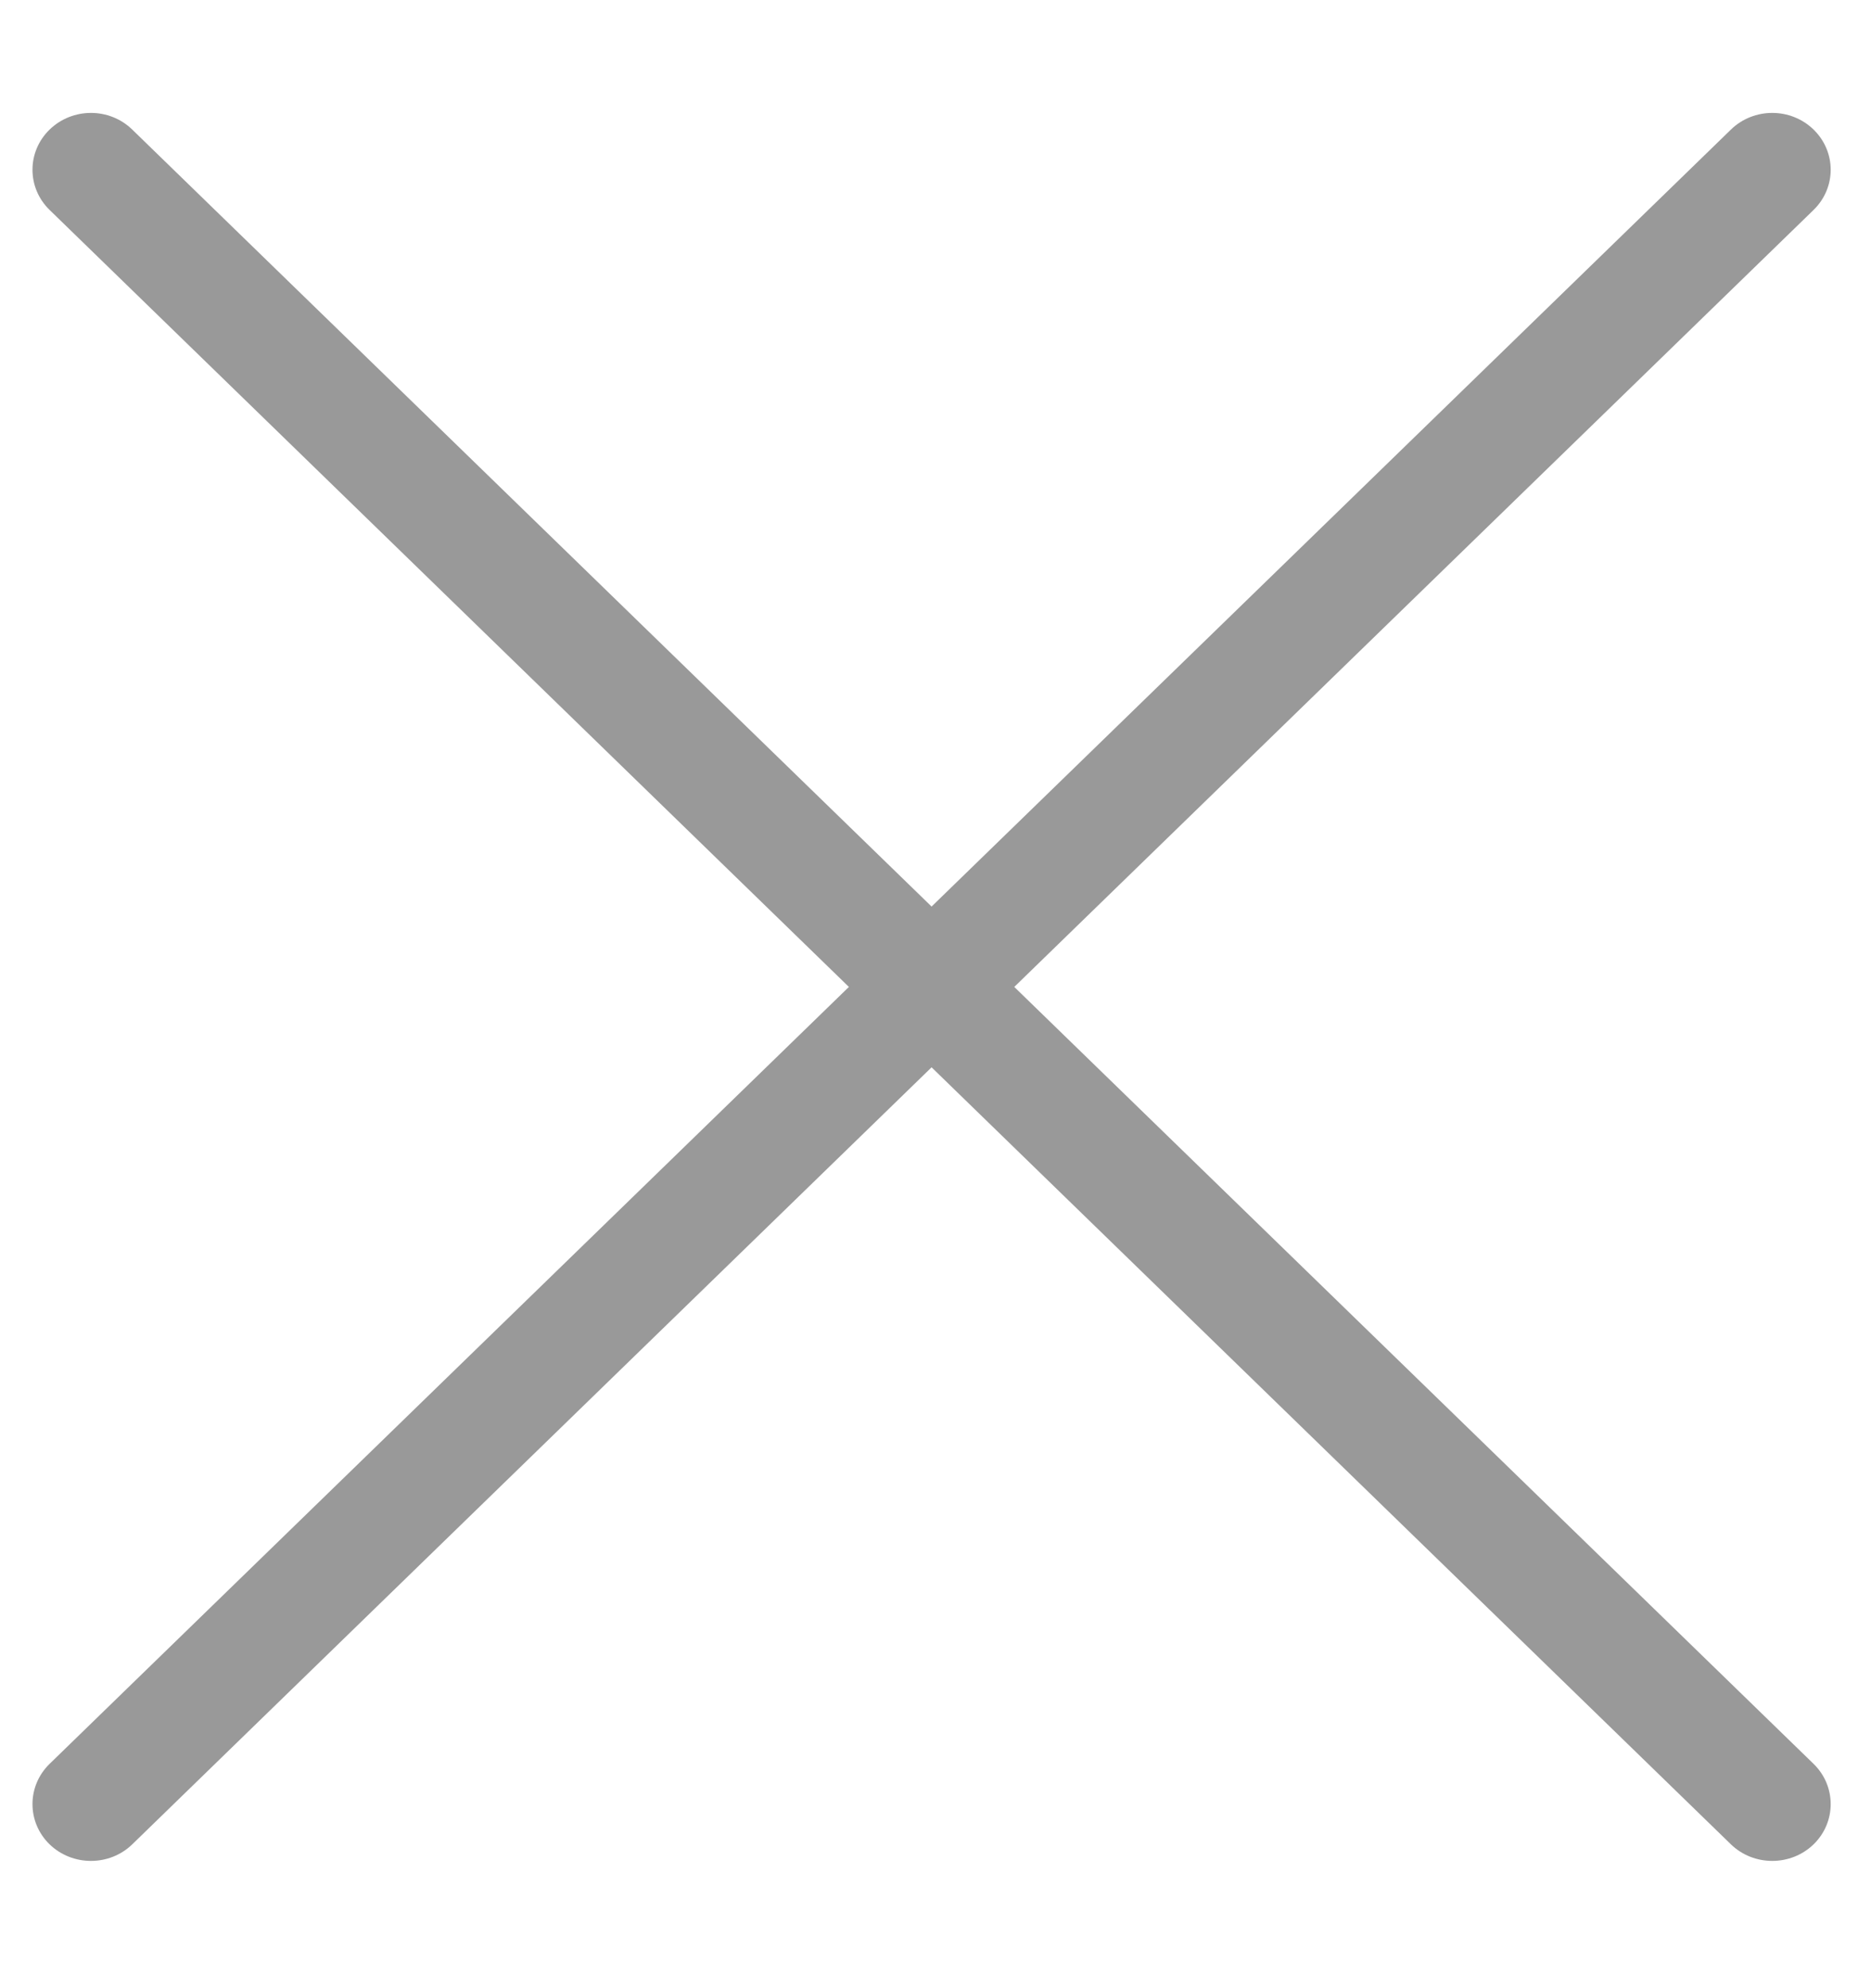
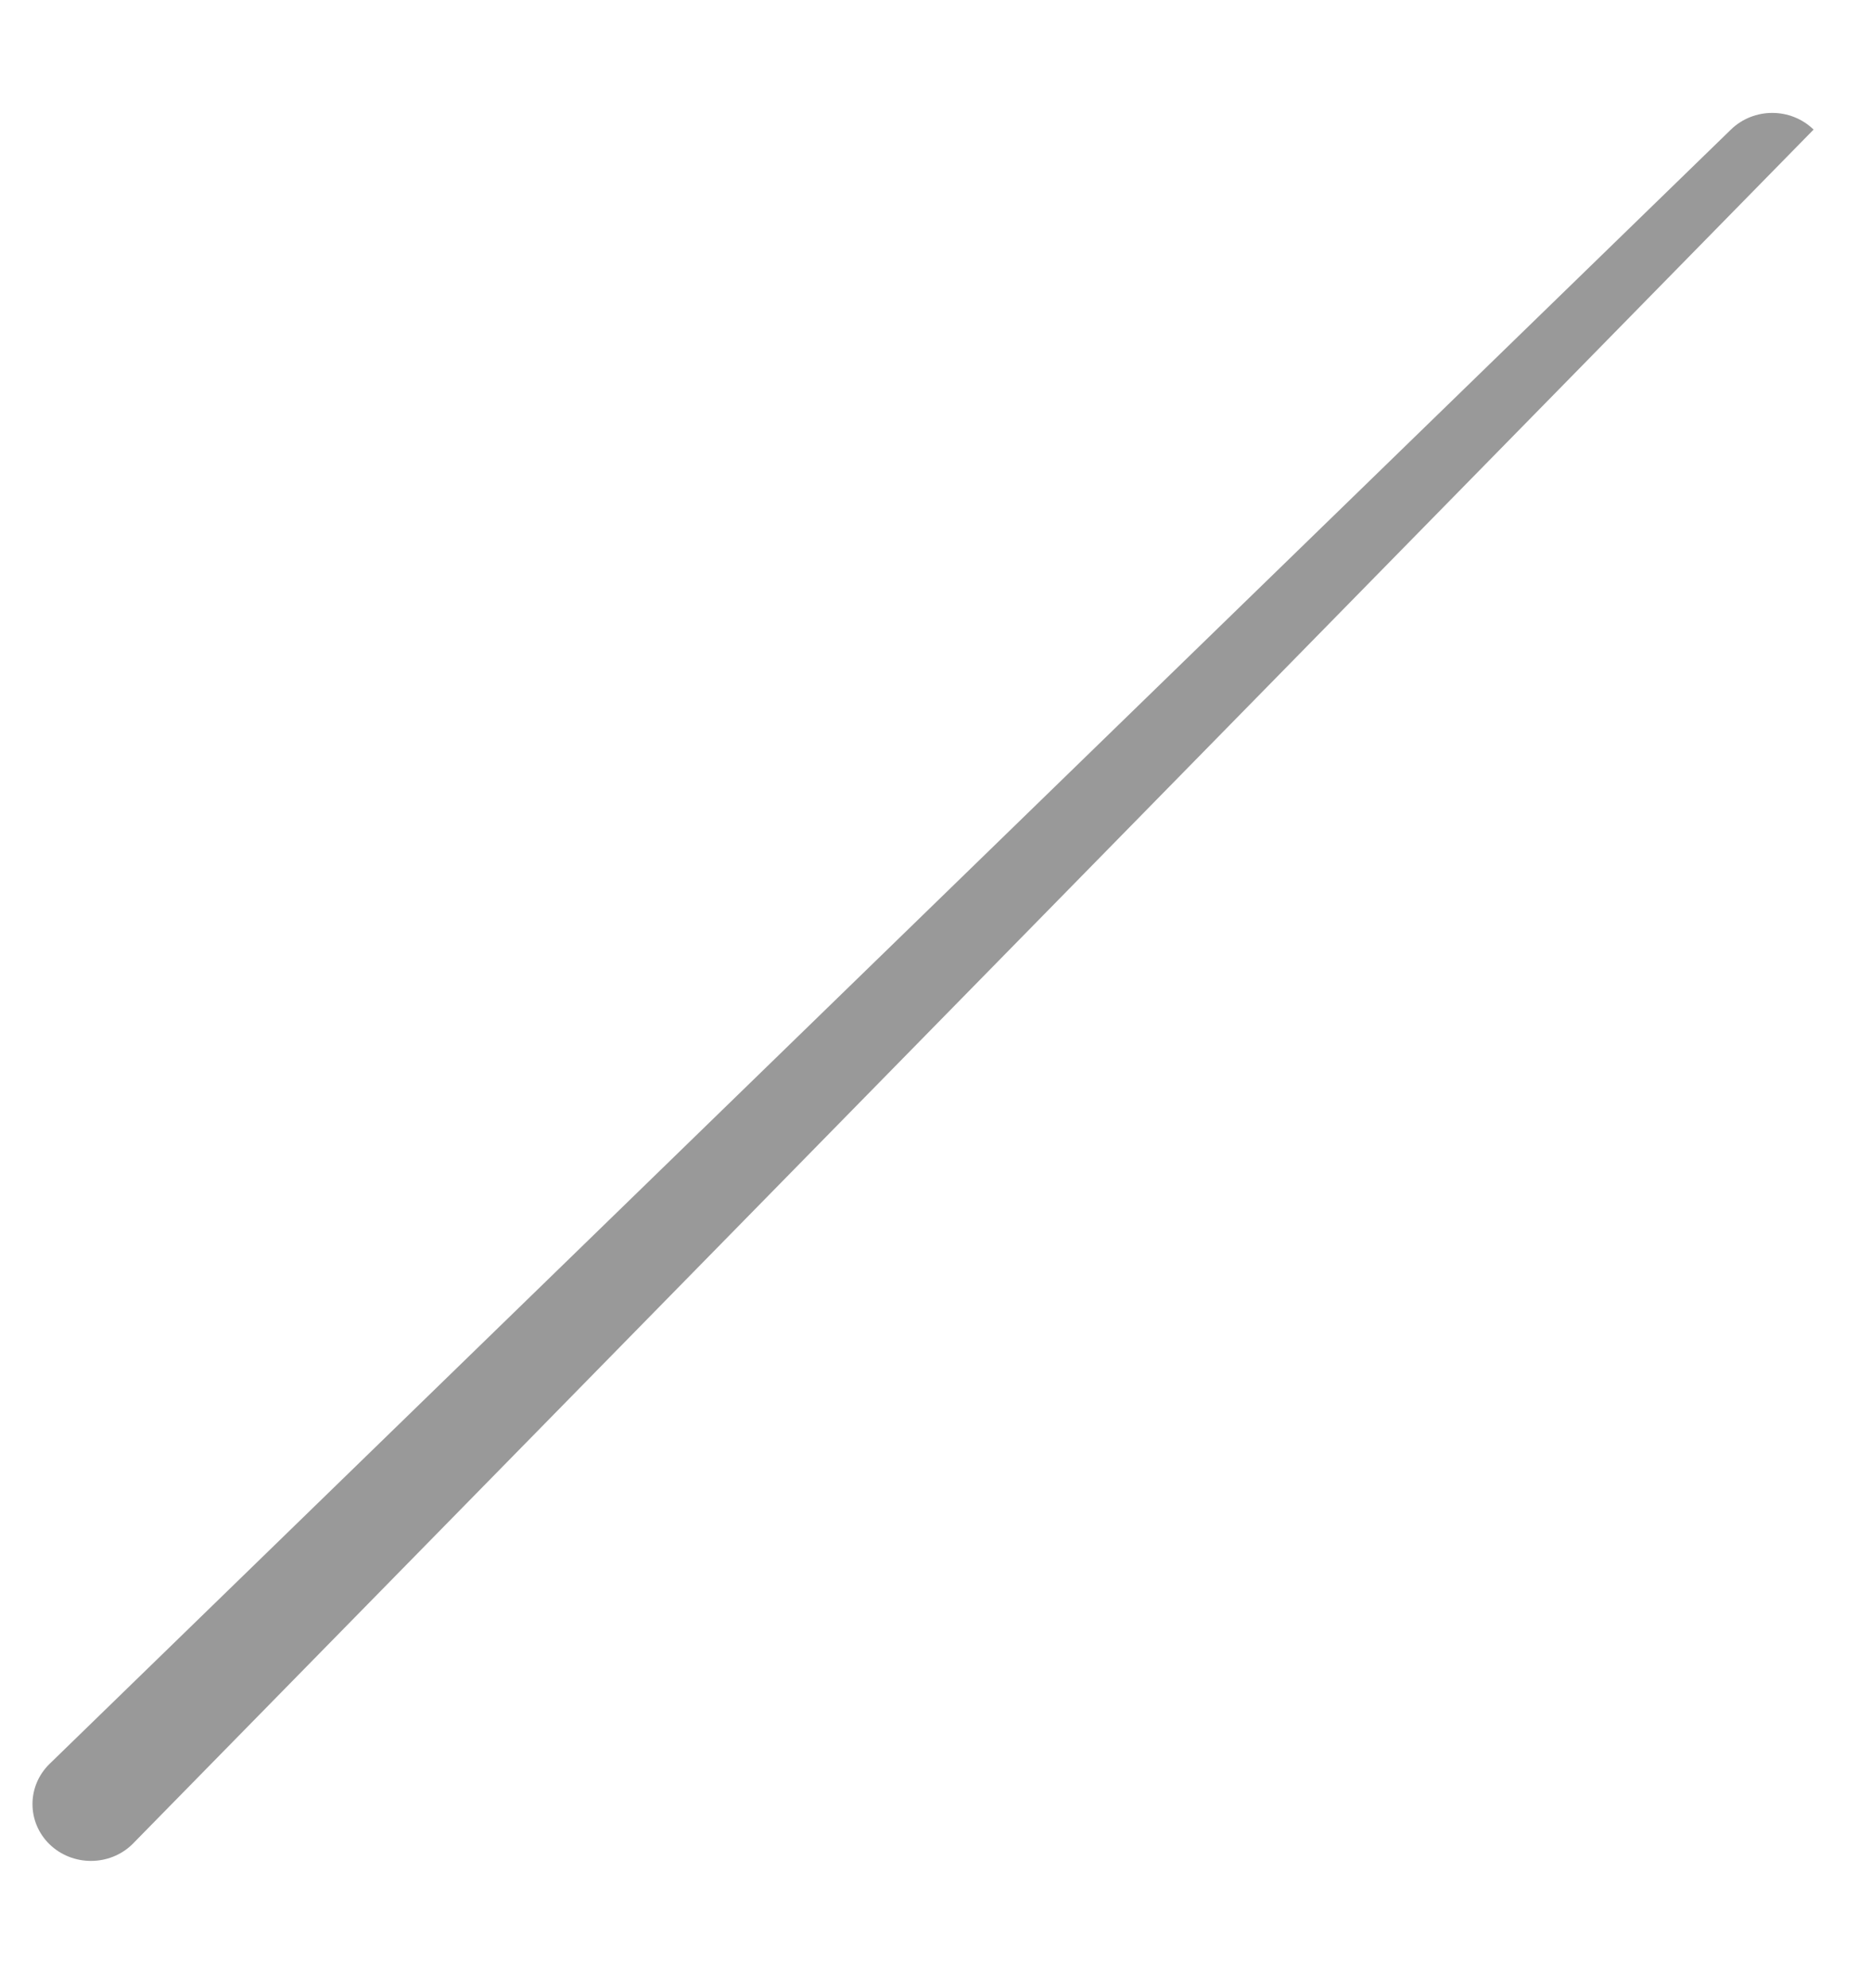
<svg xmlns="http://www.w3.org/2000/svg" width="16" height="17" viewBox="0 0 16 17" fill="none">
-   <path fill-rule="evenodd" clip-rule="evenodd" d="M14.802 1.108C14.997 0.918 15.314 0.918 15.509 1.108C15.704 1.298 15.704 1.605 15.509 1.795L1.131 15.77C0.936 15.959 0.62 15.959 0.424 15.77C0.229 15.58 0.229 15.272 0.424 15.082L14.802 1.108Z" fill="#999999" />
-   <path fill-rule="evenodd" clip-rule="evenodd" d="M1.131 1.108C0.936 0.918 0.62 0.918 0.424 1.108C0.229 1.298 0.229 1.605 0.424 1.795L14.802 15.77C14.997 15.959 15.314 15.959 15.509 15.77C15.704 15.58 15.704 15.272 15.509 15.082L1.131 1.108Z" fill="#999999" />
+   <path fill-rule="evenodd" clip-rule="evenodd" d="M14.802 1.108C14.997 0.918 15.314 0.918 15.509 1.108L1.131 15.77C0.936 15.959 0.62 15.959 0.424 15.77C0.229 15.58 0.229 15.272 0.424 15.082L14.802 1.108Z" fill="#999999" />
</svg>